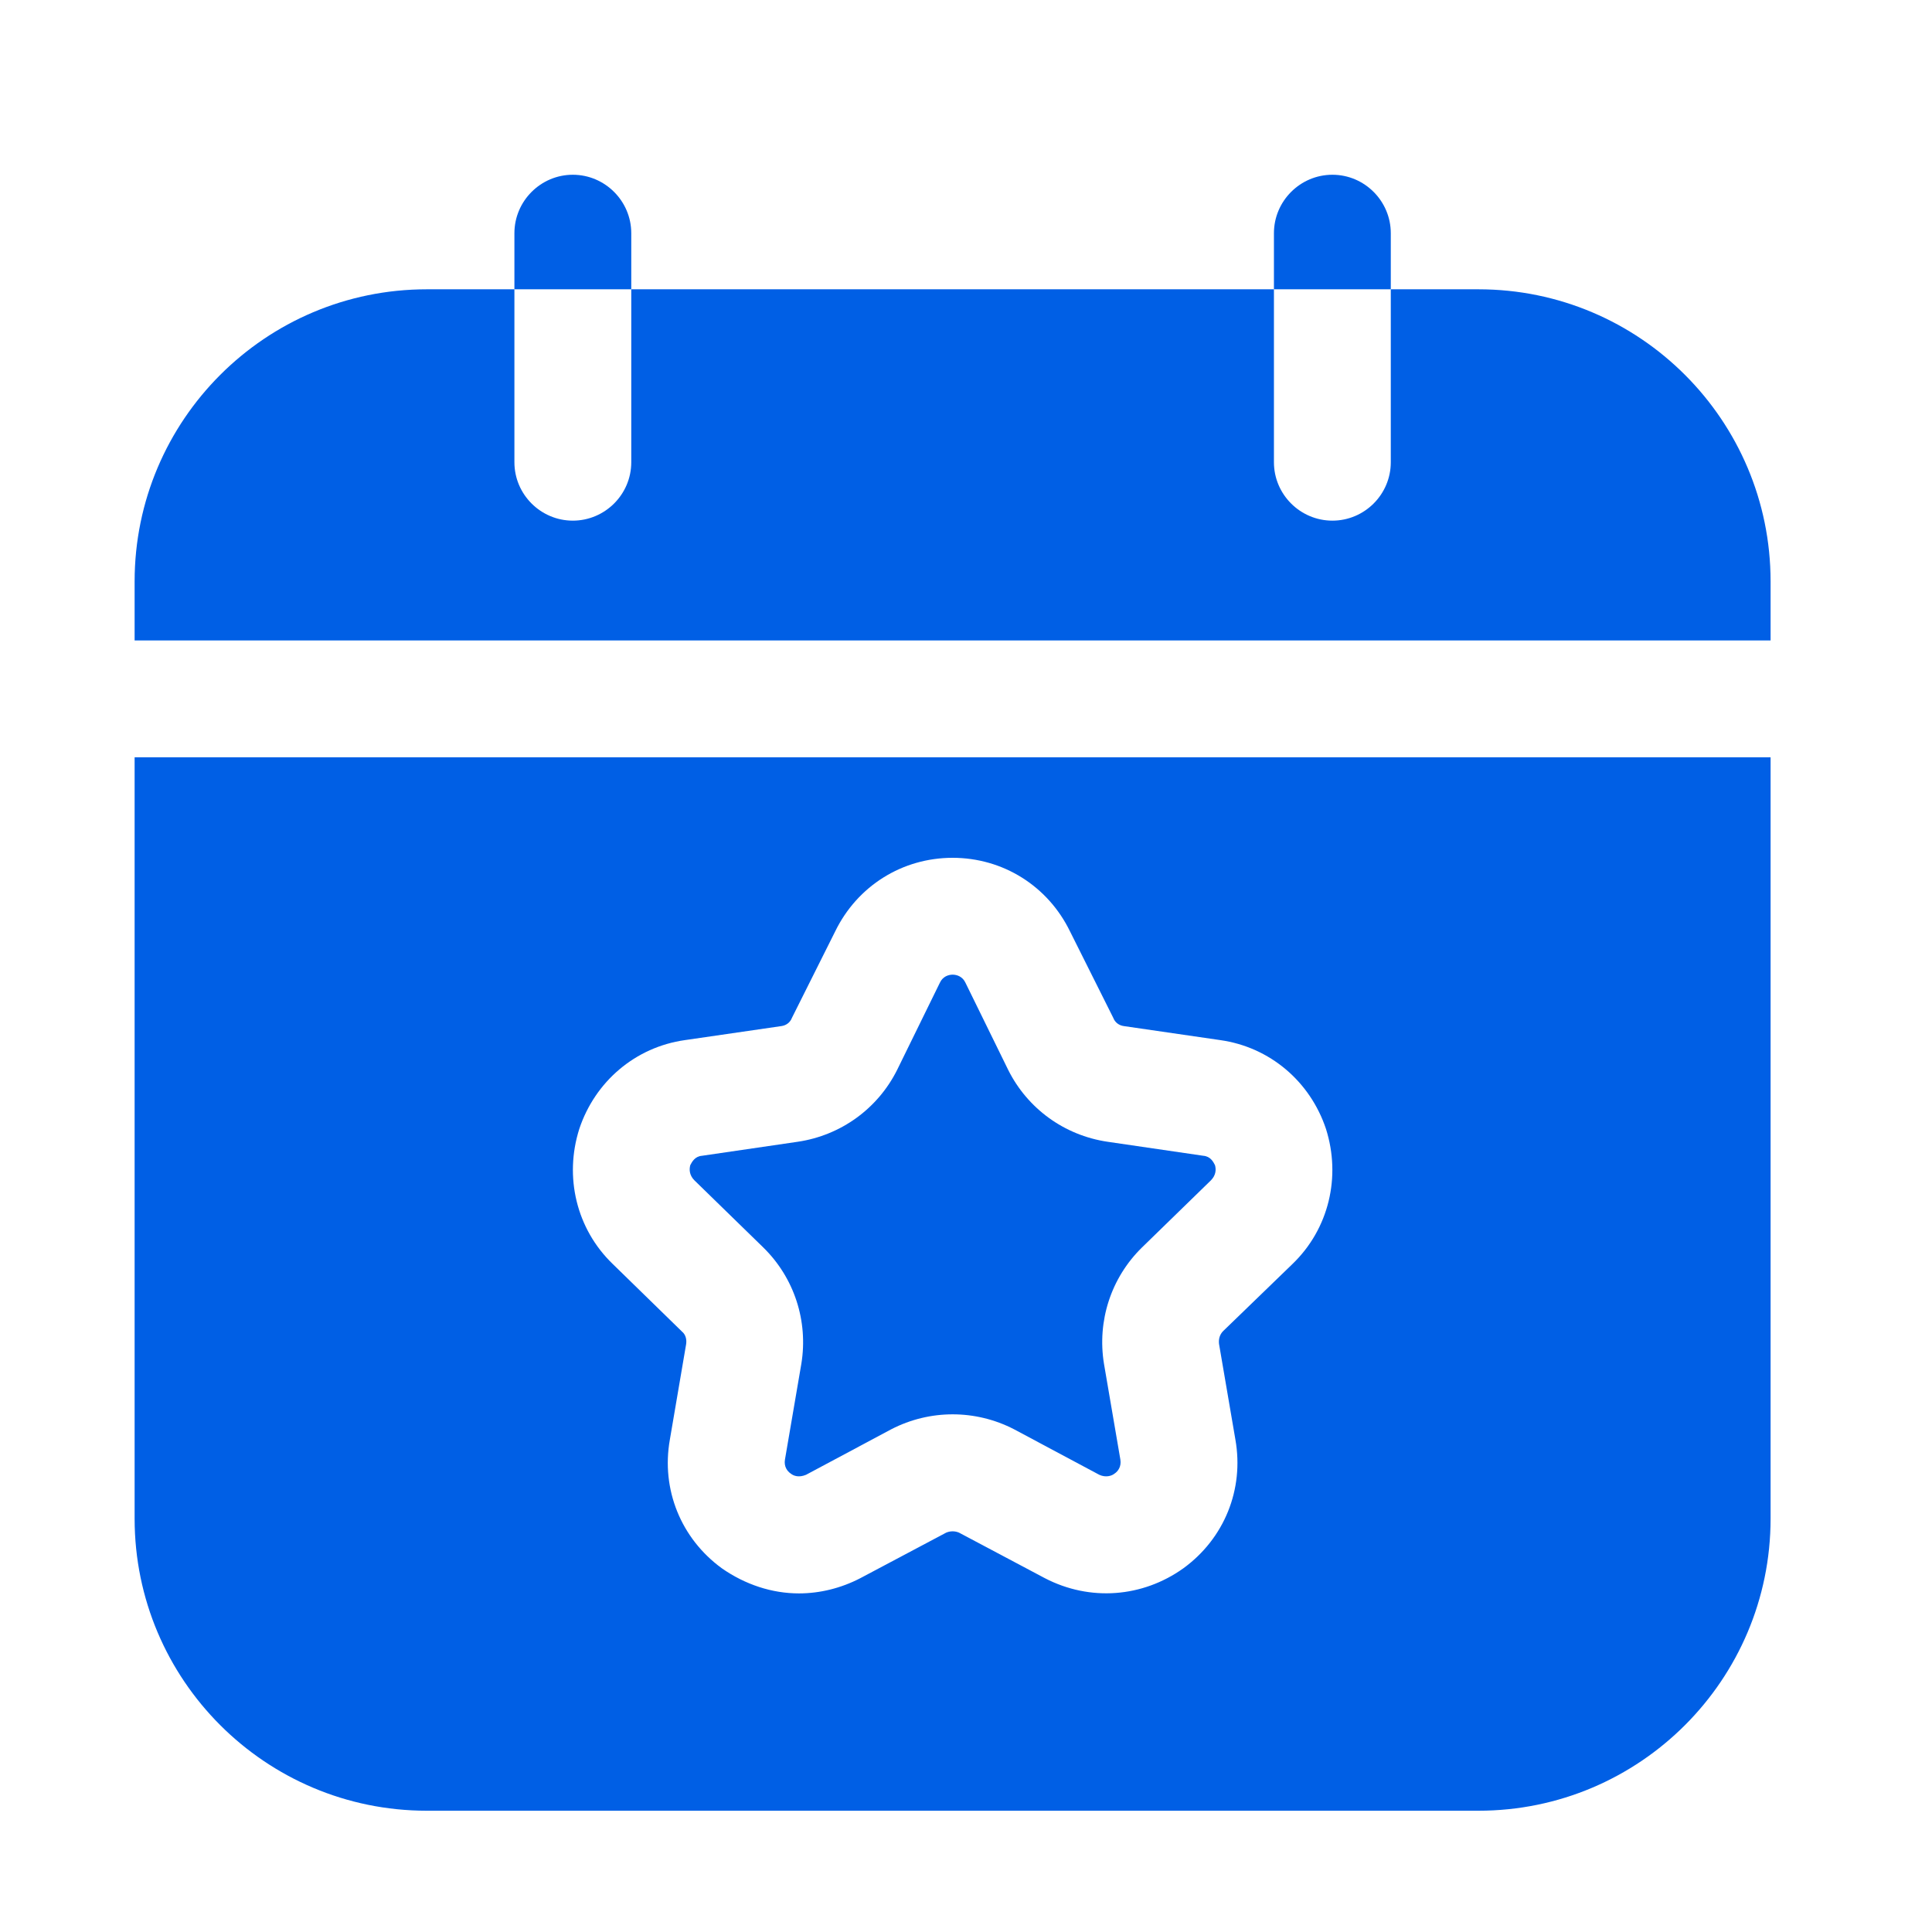
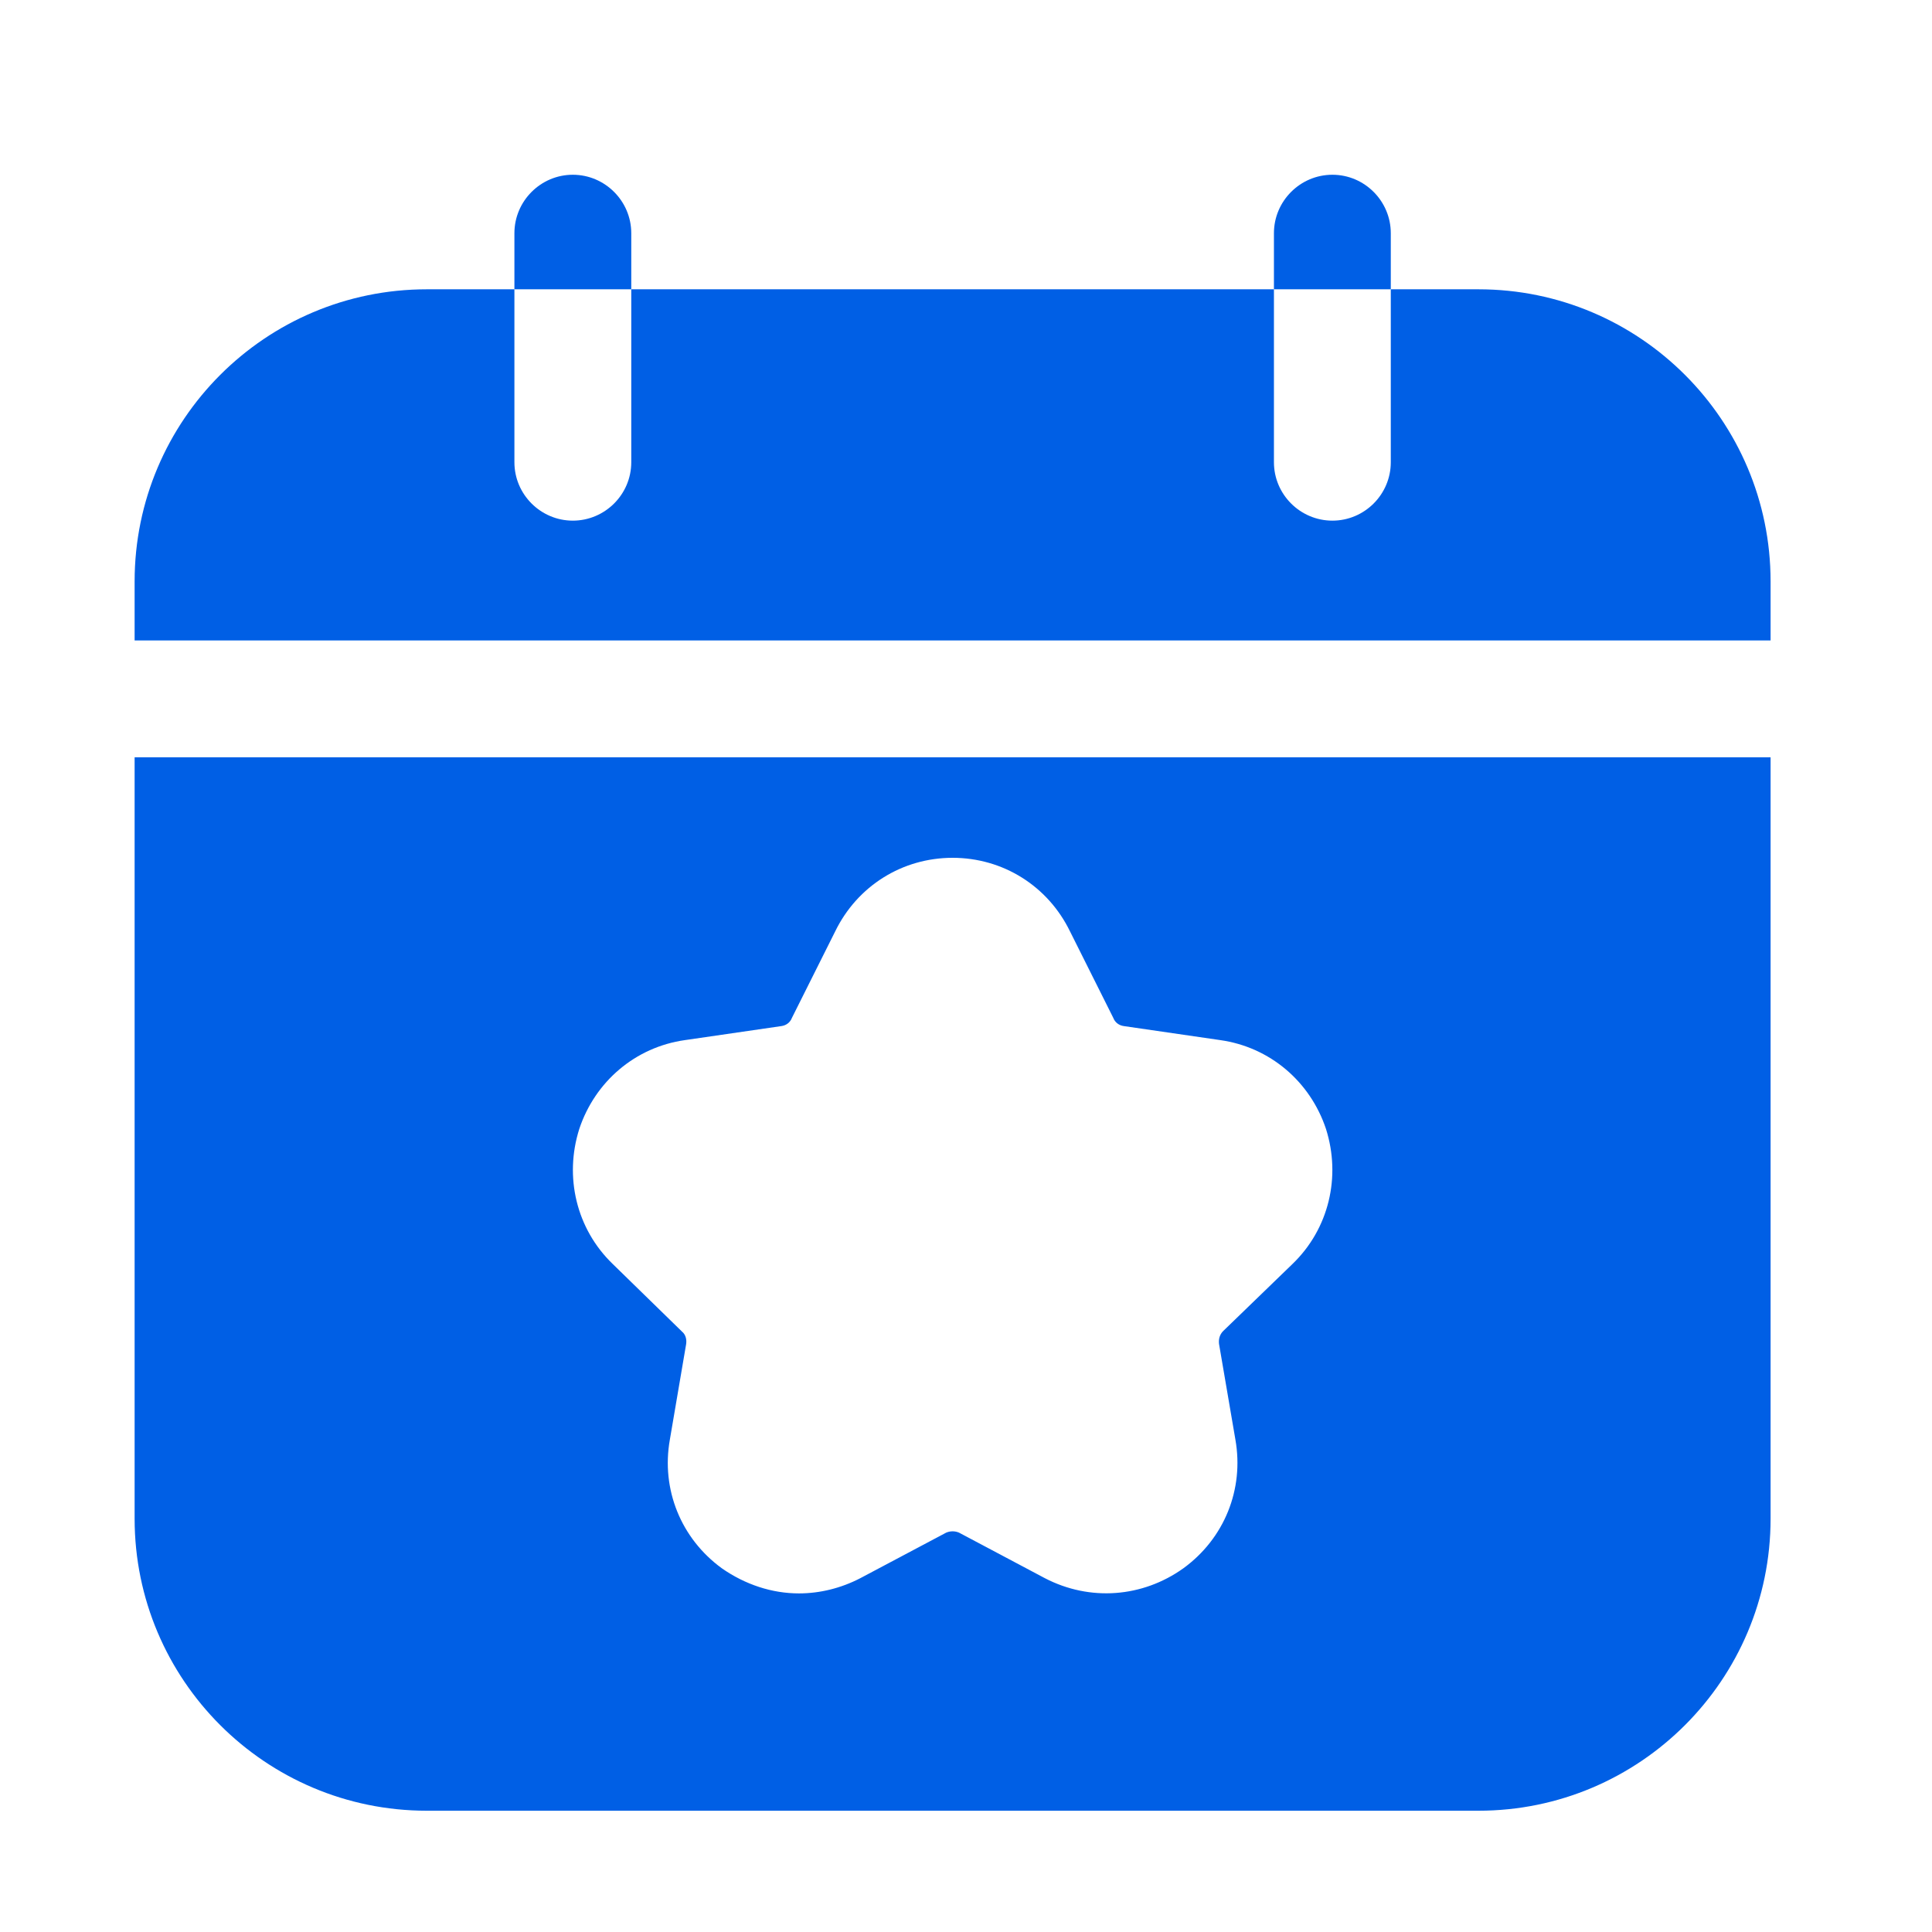
<svg xmlns="http://www.w3.org/2000/svg" width="31" height="31" viewBox="0 0 31 31" fill="none">
  <path d="M23.723 4.642H22.316V7.417C22.316 7.933 21.895 8.354 21.379 8.354C20.863 8.354 20.441 7.933 20.441 7.417V4.642H10.129V7.417C10.129 7.933 9.707 8.354 9.191 8.354C8.676 8.354 8.254 7.933 8.254 7.417V4.642H6.848C4.26 4.642 2.16 6.742 2.16 9.329V10.276H28.41V9.329C28.41 6.742 26.31 4.642 23.723 4.642Z" fill="#005FE5" />
-   <path d="M12.248 20.017C12.745 20.504 12.97 21.198 12.858 21.883L12.595 23.42C12.576 23.532 12.633 23.608 12.689 23.645C12.736 23.683 12.82 23.711 12.933 23.664L14.302 22.933C14.92 22.614 15.652 22.614 16.27 22.933L17.639 23.664C17.742 23.711 17.836 23.683 17.883 23.645C17.939 23.608 17.995 23.532 17.977 23.42L17.714 21.883C17.602 21.198 17.826 20.504 18.323 20.017L19.43 18.939C19.514 18.854 19.514 18.761 19.495 18.695C19.467 18.639 19.42 18.554 19.308 18.545L17.77 18.32C17.076 18.217 16.486 17.786 16.177 17.167L15.492 15.77C15.445 15.667 15.351 15.639 15.286 15.639C15.22 15.639 15.127 15.667 15.08 15.77L14.395 17.167C14.086 17.786 13.495 18.217 12.802 18.32L11.264 18.545C11.152 18.554 11.105 18.639 11.076 18.695C11.058 18.761 11.058 18.854 11.142 18.939L12.248 20.017Z" fill="#005FE5" />
  <path d="M2.16 24.367C2.16 26.954 4.26 29.054 6.848 29.054H23.723C26.31 29.054 28.41 26.954 28.41 24.367V12.151H2.16V24.367ZM9.295 18.114C9.548 17.354 10.194 16.801 10.991 16.689L12.538 16.464C12.613 16.454 12.679 16.407 12.707 16.332L13.401 14.945C13.757 14.214 14.479 13.764 15.285 13.764C16.091 13.764 16.813 14.214 17.169 14.945L17.863 16.332C17.891 16.407 17.957 16.454 18.032 16.464L19.579 16.689C20.376 16.801 21.023 17.354 21.276 18.114C21.52 18.883 21.323 19.717 20.741 20.279L19.626 21.358C19.57 21.414 19.551 21.489 19.56 21.564L19.823 23.101C19.963 23.898 19.645 24.686 18.988 25.164C18.332 25.633 17.488 25.698 16.766 25.323L15.388 24.592C15.323 24.564 15.248 24.564 15.182 24.592L13.804 25.323C13.495 25.483 13.157 25.567 12.819 25.567C12.388 25.567 11.957 25.426 11.582 25.164C10.926 24.686 10.607 23.898 10.748 23.101L11.01 21.564C11.02 21.489 11.001 21.414 10.944 21.367L9.829 20.279C9.248 19.717 9.051 18.883 9.295 18.114Z" fill="#005FE5" />
  <path d="M10.129 3.742C10.129 3.226 9.707 2.804 9.191 2.804C8.676 2.804 8.254 3.226 8.254 3.742V4.642H10.129V3.742Z" fill="#005FE5" />
  <path d="M22.316 3.742C22.316 3.226 21.895 2.804 21.379 2.804C20.863 2.804 20.441 3.226 20.441 3.742V4.642H22.316V3.742Z" fill="#005FE5" />
</svg>